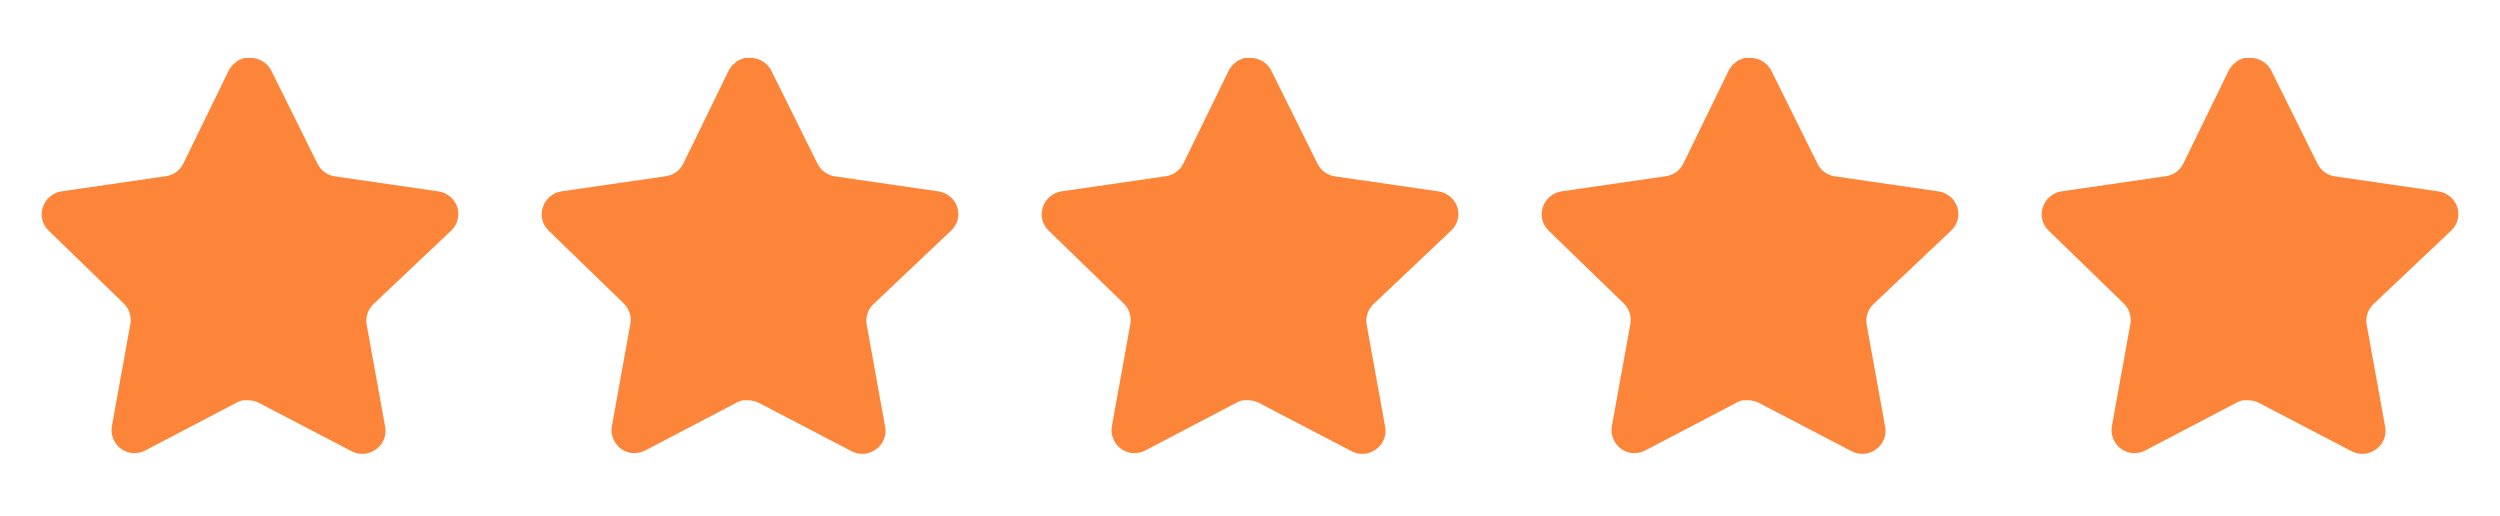
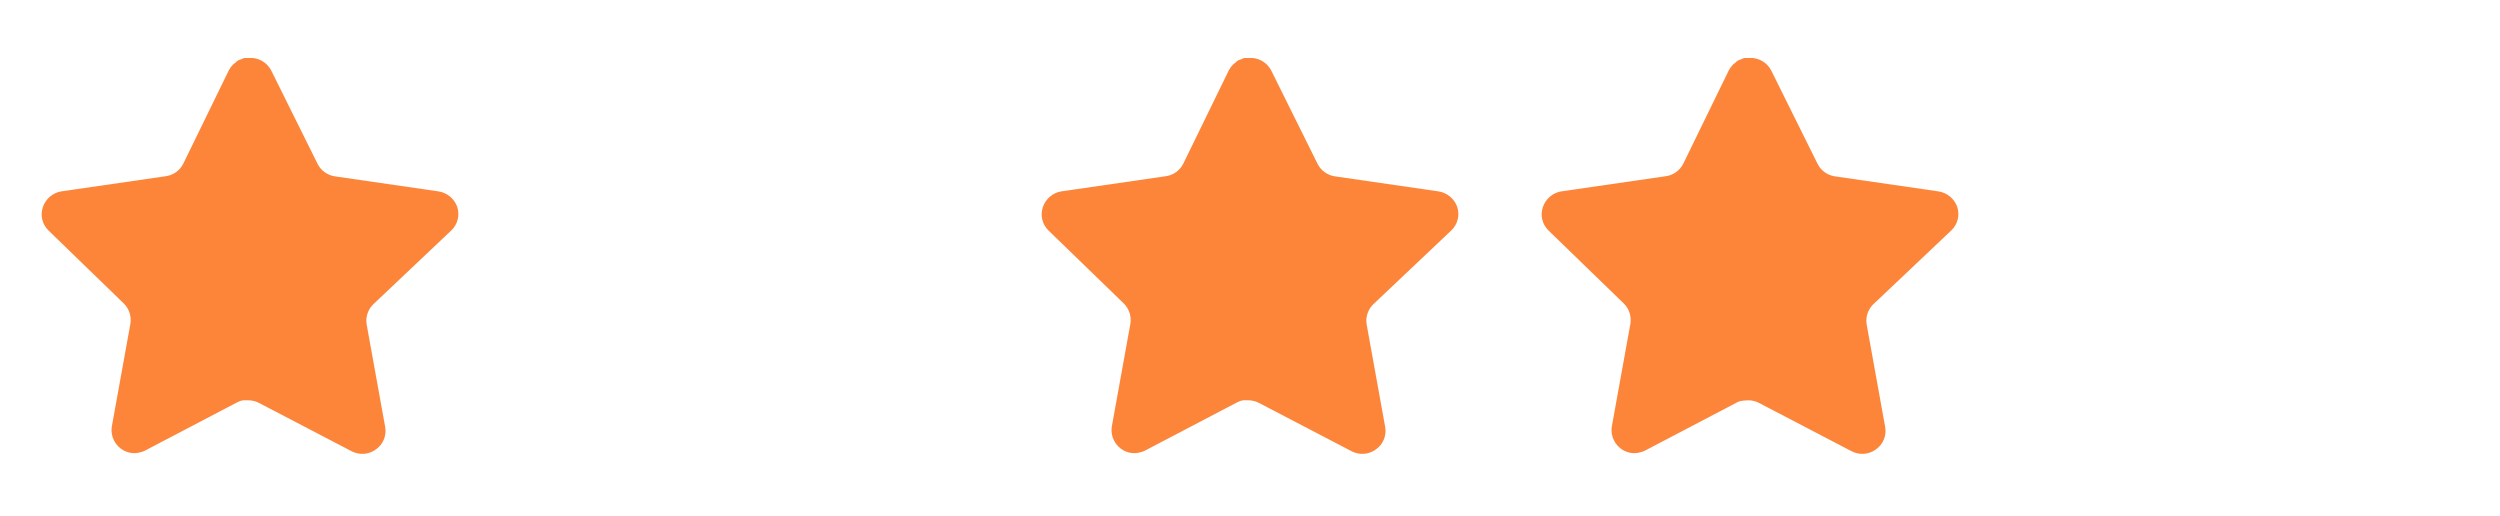
<svg xmlns="http://www.w3.org/2000/svg" width="160" height="33" viewBox="0 0 160 33" fill="none">
  <path d="M23.891 19.473C23.546 19.808 23.387 20.292 23.466 20.767L24.651 27.327C24.751 27.883 24.517 28.445 24.051 28.767C23.595 29.1 22.988 29.14 22.491 28.873L16.586 25.793C16.381 25.684 16.152 25.625 15.919 25.619H15.558C15.432 25.637 15.31 25.677 15.198 25.739L9.291 28.833C8.999 28.98 8.669 29.032 8.345 28.98C7.555 28.831 7.029 28.079 7.158 27.285L8.345 20.725C8.423 20.247 8.265 19.76 7.919 19.42L3.105 14.753C2.702 14.363 2.562 13.776 2.746 13.247C2.925 12.719 3.381 12.333 3.931 12.247L10.558 11.285C11.062 11.233 11.505 10.927 11.731 10.473L14.651 4.487C14.72 4.353 14.81 4.231 14.918 4.127L15.038 4.033C15.101 3.964 15.172 3.907 15.252 3.86L15.398 3.807L15.624 3.713H16.186C16.687 3.765 17.128 4.065 17.359 4.513L20.318 10.473C20.531 10.909 20.946 11.212 21.424 11.285L28.051 12.247C28.611 12.327 29.079 12.713 29.265 13.247C29.439 13.781 29.288 14.368 28.878 14.753L23.891 19.473Z" fill="#FD853A" />
-   <path d="M55.891 19.473C55.546 19.808 55.387 20.292 55.466 20.767L56.651 27.327C56.751 27.883 56.517 28.445 56.051 28.767C55.595 29.1 54.989 29.14 54.491 28.873L48.586 25.793C48.38 25.684 48.153 25.625 47.919 25.619H47.558C47.432 25.637 47.31 25.677 47.198 25.739L41.291 28.833C40.999 28.98 40.669 29.032 40.344 28.98C39.555 28.831 39.029 28.079 39.158 27.285L40.344 20.725C40.423 20.247 40.264 19.76 39.919 19.42L35.105 14.753C34.702 14.363 34.562 13.776 34.746 13.247C34.925 12.719 35.38 12.333 35.931 12.247L42.558 11.285C43.062 11.233 43.505 10.927 43.731 10.473L46.651 4.487C46.721 4.353 46.81 4.231 46.918 4.127L47.038 4.033C47.1 3.964 47.172 3.907 47.252 3.86L47.398 3.807L47.624 3.713H48.186C48.687 3.765 49.129 4.065 49.359 4.513L52.318 10.473C52.531 10.909 52.946 11.212 53.425 11.285L60.051 12.247C60.611 12.327 61.079 12.713 61.264 13.247C61.439 13.781 61.288 14.368 60.878 14.753L55.891 19.473Z" fill="#FD853A" />
  <path d="M87.891 19.473C87.546 19.808 87.387 20.292 87.466 20.767L88.651 27.327C88.751 27.883 88.516 28.445 88.051 28.767C87.595 29.1 86.989 29.14 86.491 28.873L80.586 25.793C80.38 25.684 80.153 25.625 79.919 25.619H79.558C79.433 25.637 79.31 25.677 79.198 25.739L73.291 28.833C72.999 28.98 72.668 29.032 72.344 28.98C71.555 28.831 71.028 28.079 71.158 27.285L72.344 20.725C72.423 20.247 72.264 19.76 71.919 19.42L67.105 14.753C66.702 14.363 66.562 13.776 66.746 13.247C66.924 12.719 67.38 12.333 67.931 12.247L74.558 11.285C75.062 11.233 75.504 10.927 75.731 10.473L78.651 4.487C78.721 4.353 78.81 4.231 78.918 4.127L79.038 4.033C79.1 3.964 79.172 3.907 79.252 3.86L79.398 3.807L79.624 3.713H80.186C80.687 3.765 81.129 4.065 81.359 4.513L84.318 10.473C84.531 10.909 84.946 11.212 85.424 11.285L92.051 12.247C92.611 12.327 93.079 12.713 93.264 13.247C93.439 13.781 93.288 14.368 92.878 14.753L87.891 19.473Z" fill="#FD853A" />
-   <path d="M119.891 19.473C119.546 19.808 119.387 20.292 119.466 20.767L120.651 27.327C120.751 27.883 120.517 28.445 120.051 28.767C119.595 29.1 118.989 29.14 118.491 28.873L112.586 25.793C112.381 25.684 112.153 25.625 111.919 25.619H111.558C111.433 25.637 111.31 25.677 111.198 25.739L105.291 28.833C104.999 28.98 104.669 29.032 104.345 28.98C103.555 28.831 103.029 28.079 103.158 27.285L104.345 20.725C104.423 20.247 104.265 19.76 103.919 19.42L99.105 14.753C98.702 14.363 98.562 13.776 98.746 13.247C98.924 12.719 99.38 12.333 99.931 12.247L106.558 11.285C107.062 11.233 107.505 10.927 107.731 10.473L110.651 4.487C110.721 4.353 110.81 4.231 110.918 4.127L111.038 4.033C111.101 3.964 111.173 3.907 111.253 3.86L111.398 3.807L111.625 3.713H112.186C112.687 3.765 113.129 4.065 113.359 4.513L116.318 10.473C116.531 10.909 116.946 11.212 117.425 11.285L124.051 12.247C124.611 12.327 125.079 12.713 125.265 13.247C125.439 13.781 125.289 14.368 124.878 14.753L119.891 19.473Z" fill="#FD853A" />
-   <path d="M151.891 19.473C151.546 19.808 151.387 20.292 151.466 20.767L152.651 27.327C152.751 27.883 152.517 28.445 152.051 28.767C151.595 29.1 150.989 29.14 150.491 28.873L144.586 25.793C144.381 25.684 144.153 25.625 143.919 25.619H143.558C143.433 25.637 143.31 25.677 143.198 25.739L137.291 28.833C136.999 28.98 136.669 29.032 136.345 28.98C135.555 28.831 135.029 28.079 135.158 27.285L136.345 20.725C136.423 20.247 136.265 19.76 135.919 19.42L131.105 14.753C130.702 14.363 130.562 13.776 130.746 13.247C130.925 12.719 131.381 12.333 131.931 12.247L138.558 11.285C139.062 11.233 139.505 10.927 139.731 10.473L142.651 4.487C142.721 4.353 142.81 4.231 142.918 4.127L143.038 4.033C143.101 3.964 143.173 3.907 143.253 3.86L143.398 3.807L143.625 3.713H144.186C144.687 3.765 145.129 4.065 145.359 4.513L148.318 10.473C148.531 10.909 148.946 11.212 149.425 11.285L156.051 12.247C156.611 12.327 157.079 12.713 157.265 13.247C157.439 13.781 157.289 14.368 156.878 14.753L151.891 19.473Z" fill="#FD853A" />
+   <path d="M119.891 19.473C119.546 19.808 119.387 20.292 119.466 20.767L120.651 27.327C120.751 27.883 120.517 28.445 120.051 28.767C119.595 29.1 118.989 29.14 118.491 28.873L112.586 25.793C112.381 25.684 112.153 25.625 111.919 25.619C111.433 25.637 111.31 25.677 111.198 25.739L105.291 28.833C104.999 28.98 104.669 29.032 104.345 28.98C103.555 28.831 103.029 28.079 103.158 27.285L104.345 20.725C104.423 20.247 104.265 19.76 103.919 19.42L99.105 14.753C98.702 14.363 98.562 13.776 98.746 13.247C98.924 12.719 99.38 12.333 99.931 12.247L106.558 11.285C107.062 11.233 107.505 10.927 107.731 10.473L110.651 4.487C110.721 4.353 110.81 4.231 110.918 4.127L111.038 4.033C111.101 3.964 111.173 3.907 111.253 3.86L111.398 3.807L111.625 3.713H112.186C112.687 3.765 113.129 4.065 113.359 4.513L116.318 10.473C116.531 10.909 116.946 11.212 117.425 11.285L124.051 12.247C124.611 12.327 125.079 12.713 125.265 13.247C125.439 13.781 125.289 14.368 124.878 14.753L119.891 19.473Z" fill="#FD853A" />
</svg>